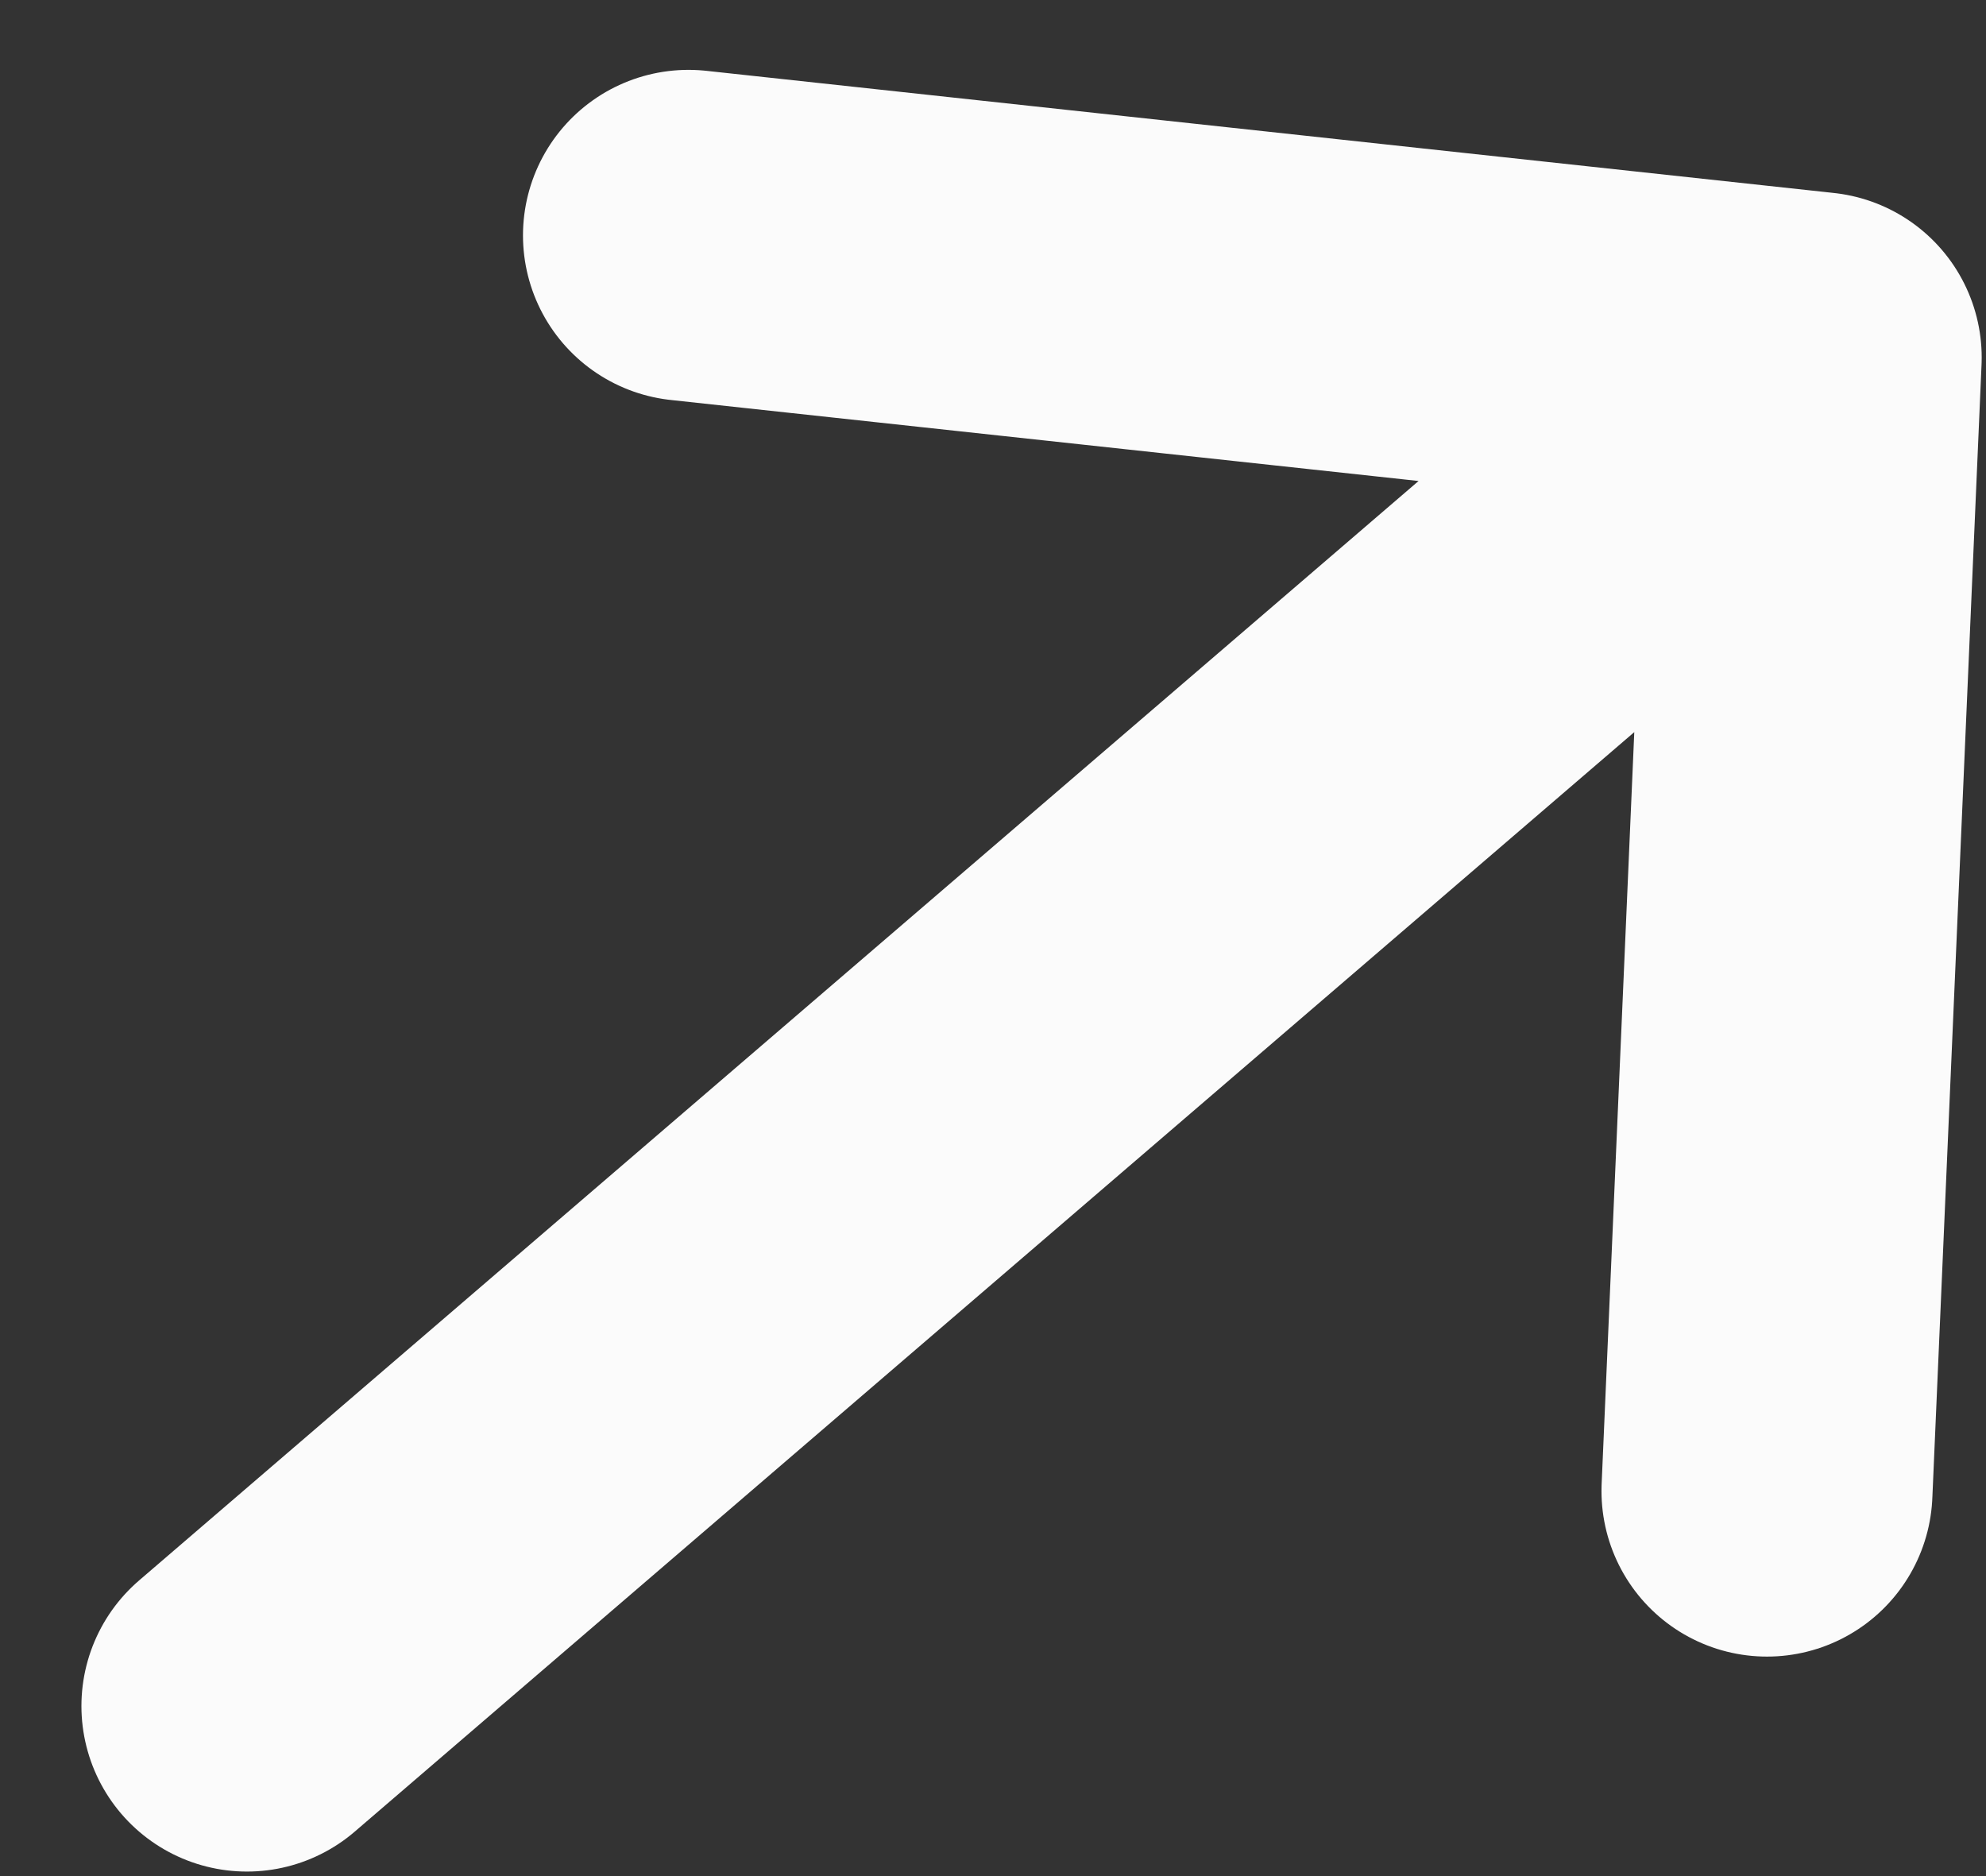
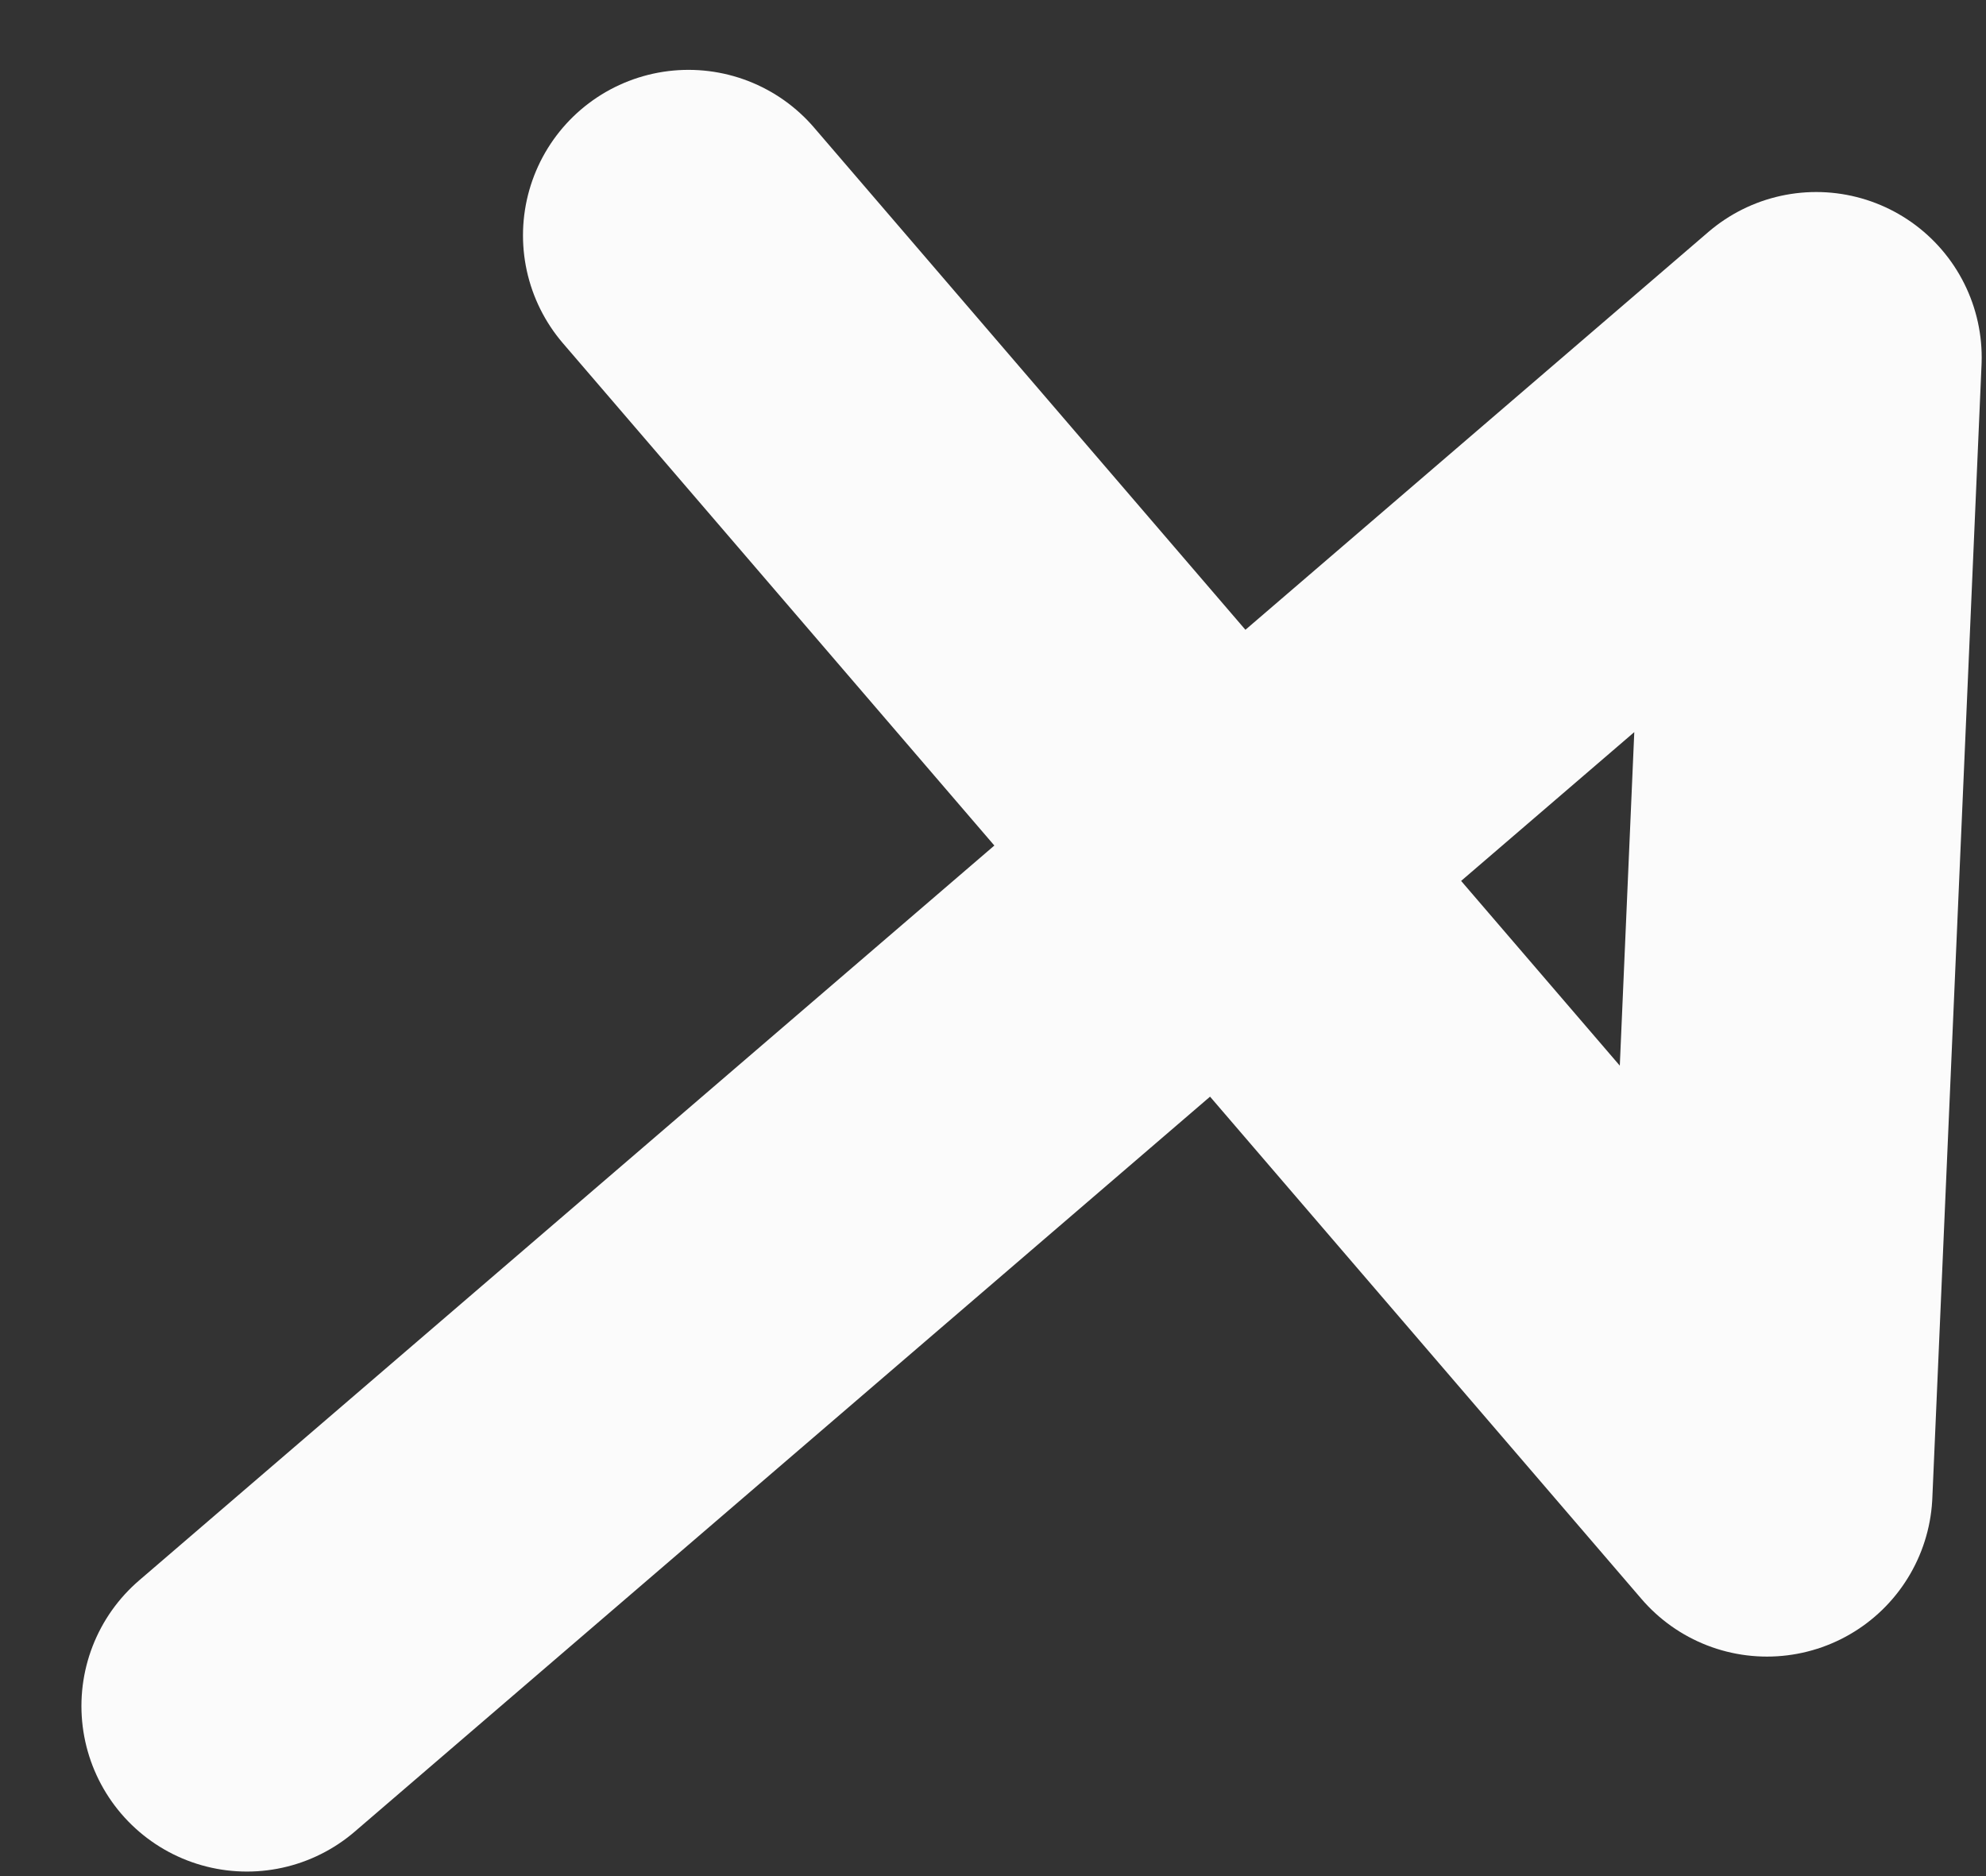
<svg xmlns="http://www.w3.org/2000/svg" width="18" height="17" viewBox="0 0 18 17" fill="none">
  <rect x="0" y="0" width="18" height="17" fill="#333333" stroke="none" />
-   <path d="M2.238 15.459L16.461 3.24M16.461 3.24L16.015 13.511M16.461 3.24L6.24 2.133" stroke="#FBFBFB" stroke-width="3" stroke-linecap="round" stroke-linejoin="round" />
+   <path d="M2.238 15.459L16.461 3.24M16.461 3.24L16.015 13.511L6.24 2.133" stroke="#FBFBFB" stroke-width="3" stroke-linecap="round" stroke-linejoin="round" />
</svg>